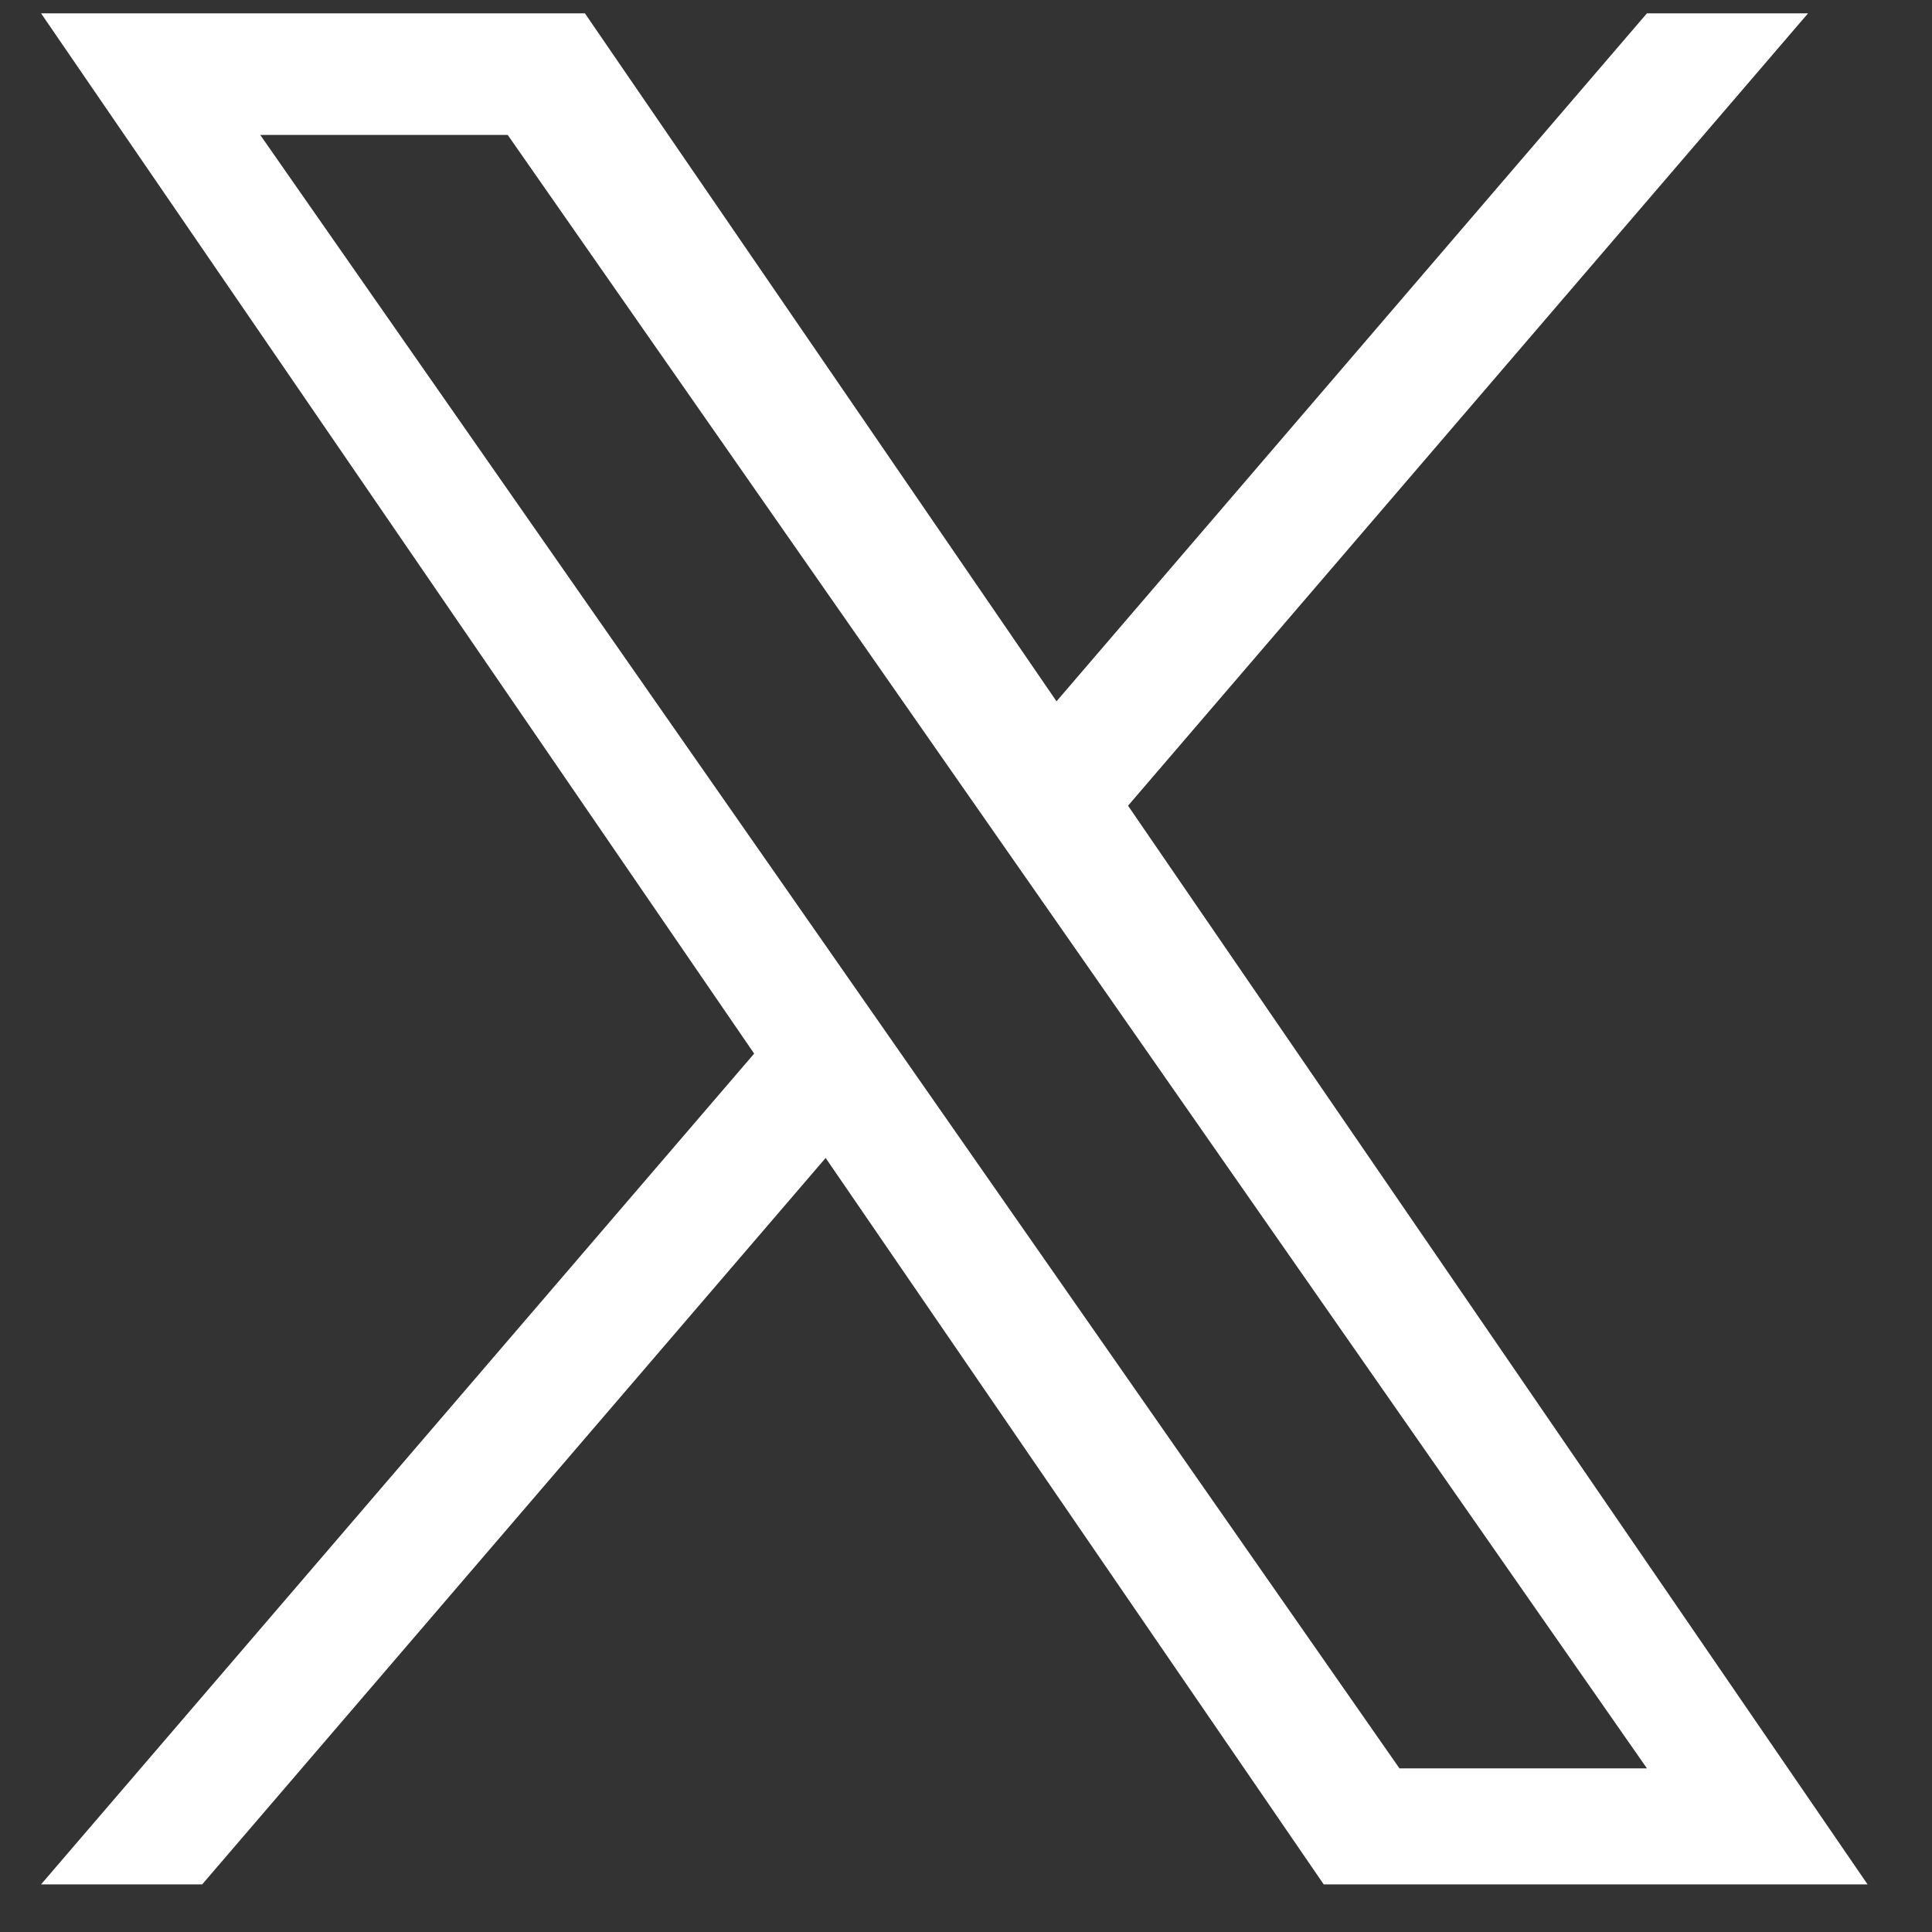
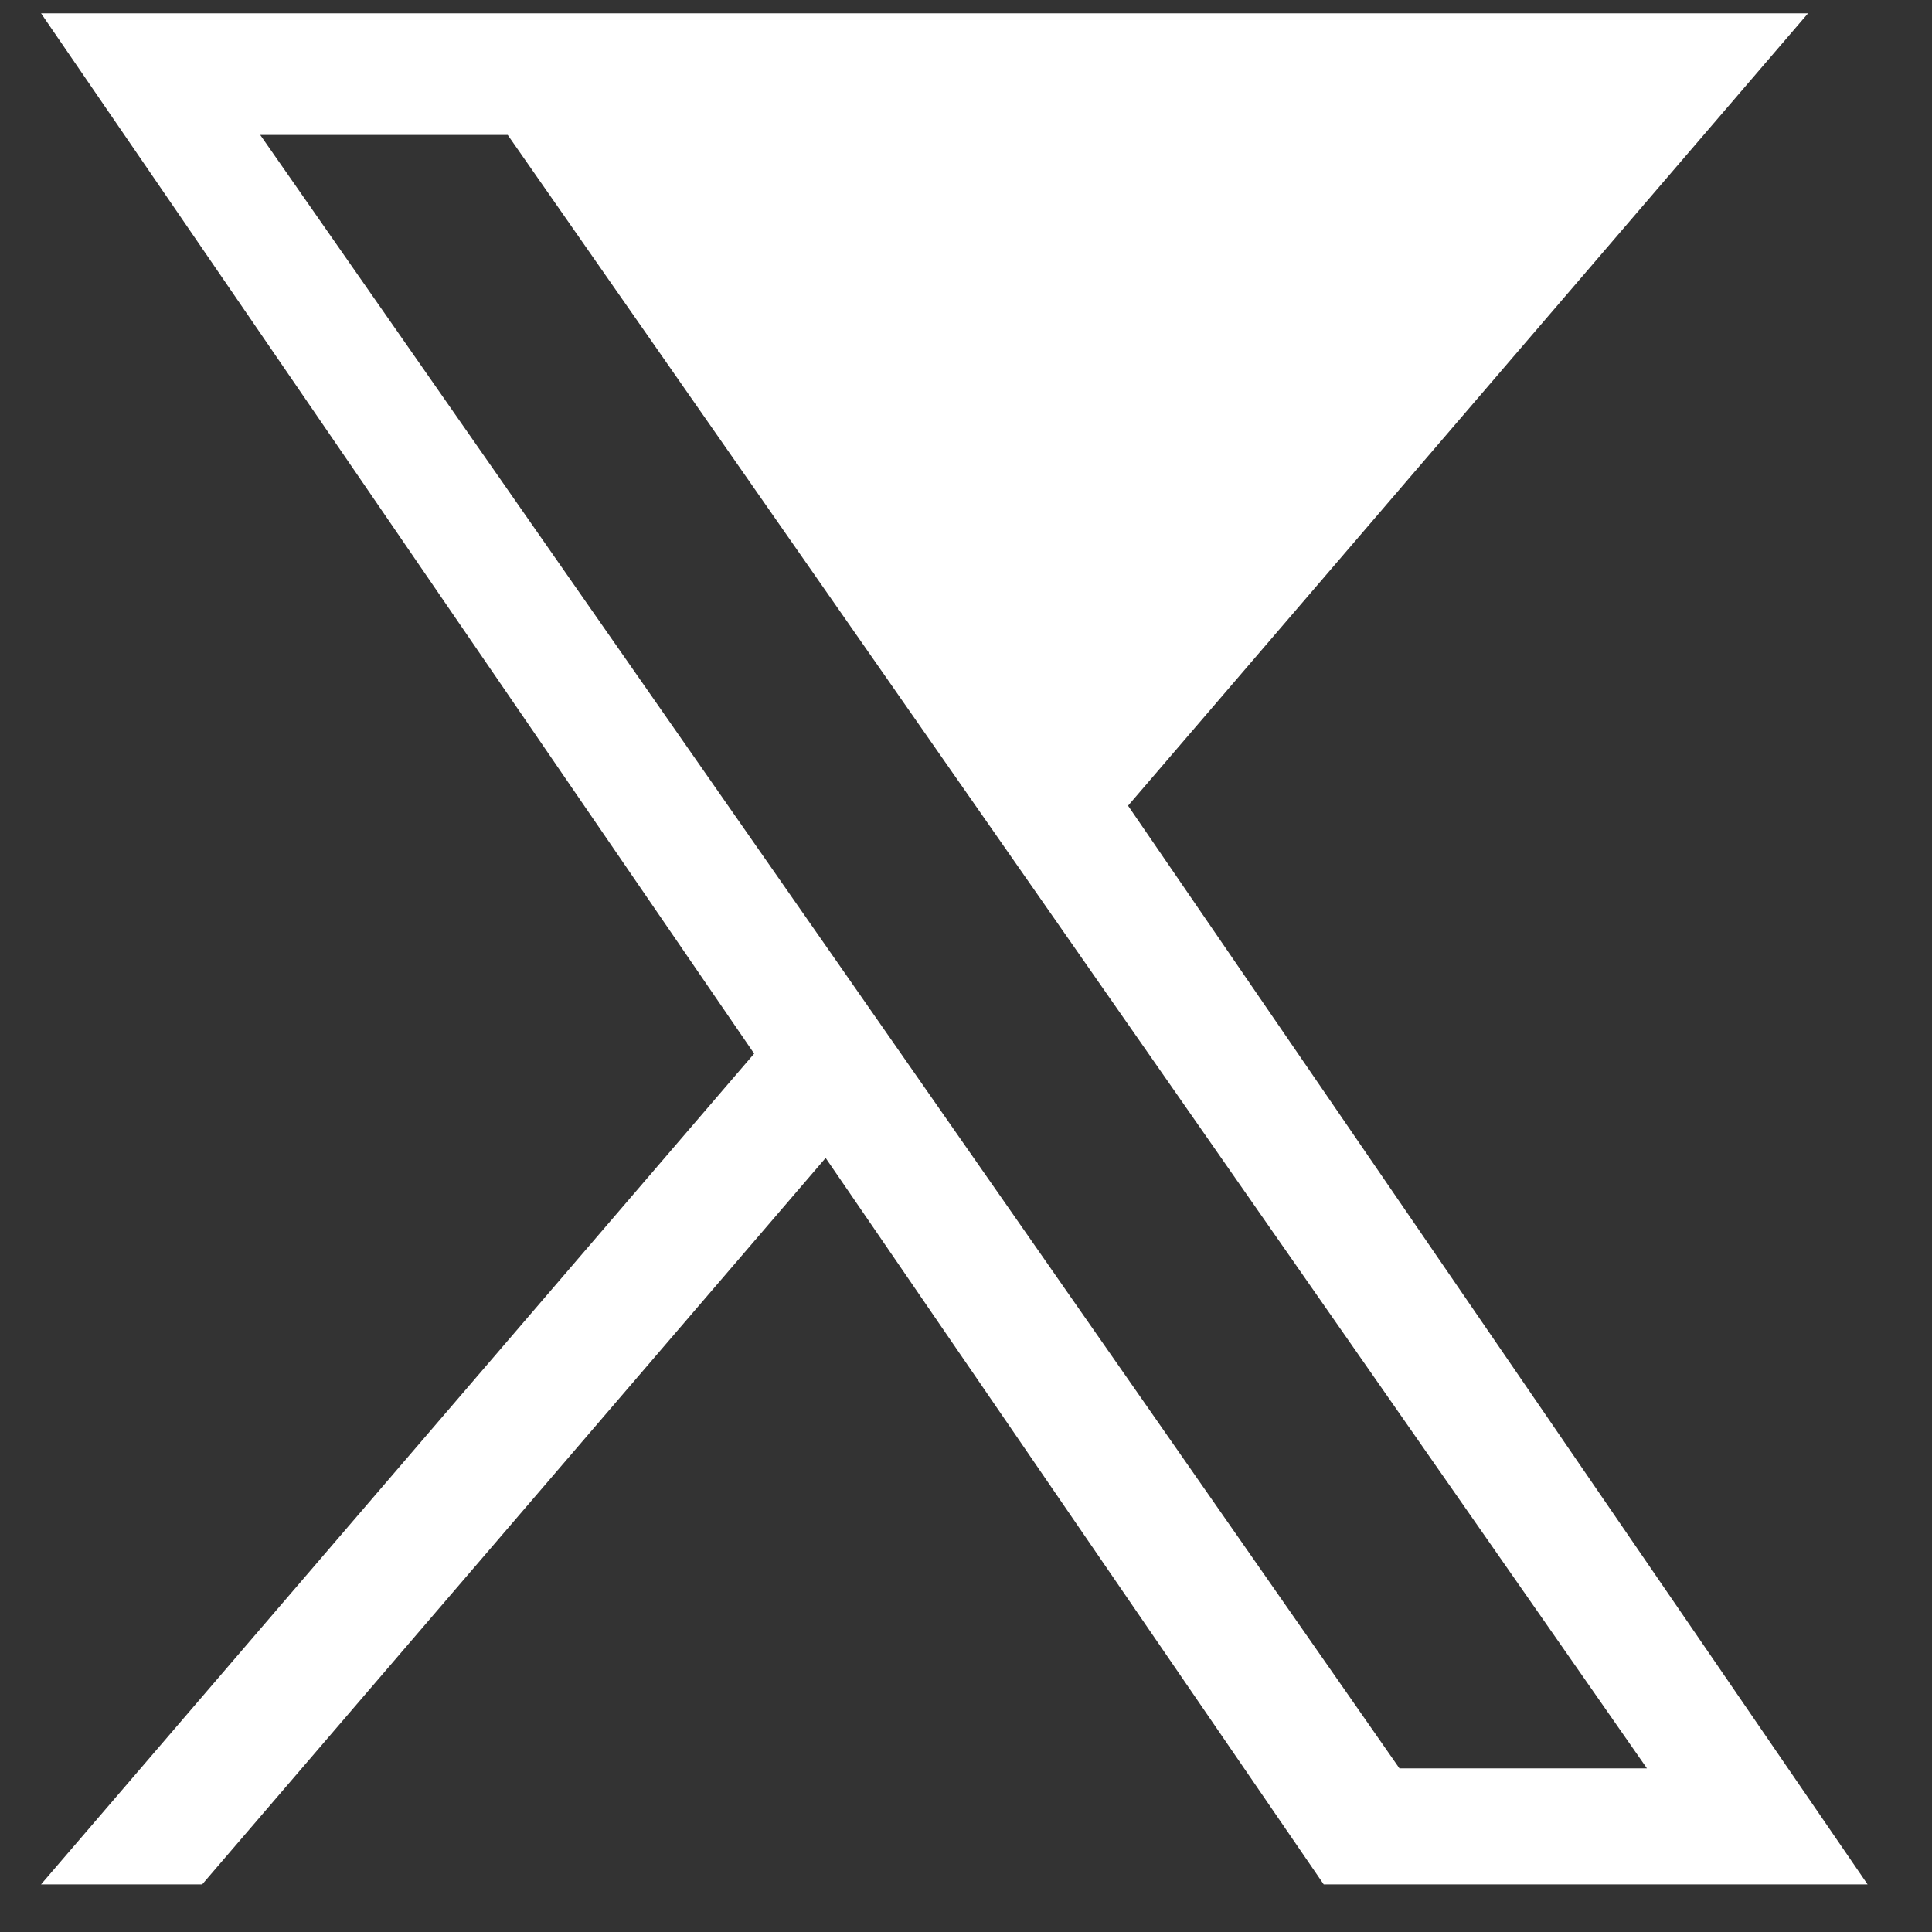
<svg xmlns="http://www.w3.org/2000/svg" width="20" height="20" viewBox="0 0 20 20" fill="none">
  <rect x="0" y="0" width="20" height="20" fill="#333333" stroke="none" />
-   <path d="M11.678 8.34L18.717 0.138H17.049L10.937 7.26L6.055 0.138H0.425L7.807 10.907L0.425 19.507H2.093L8.547 11.987L13.703 19.507H19.333L11.677 8.34H11.678ZM9.393 11.002L8.645 9.929L2.694 1.397H5.256L10.059 8.283L10.807 9.355L17.049 18.306H14.487L9.393 11.002V11.002Z" fill="white" />
+   <path d="M11.678 8.34L18.717 0.138H17.049L6.055 0.138H0.425L7.807 10.907L0.425 19.507H2.093L8.547 11.987L13.703 19.507H19.333L11.677 8.34H11.678ZM9.393 11.002L8.645 9.929L2.694 1.397H5.256L10.059 8.283L10.807 9.355L17.049 18.306H14.487L9.393 11.002V11.002Z" fill="white" />
</svg>